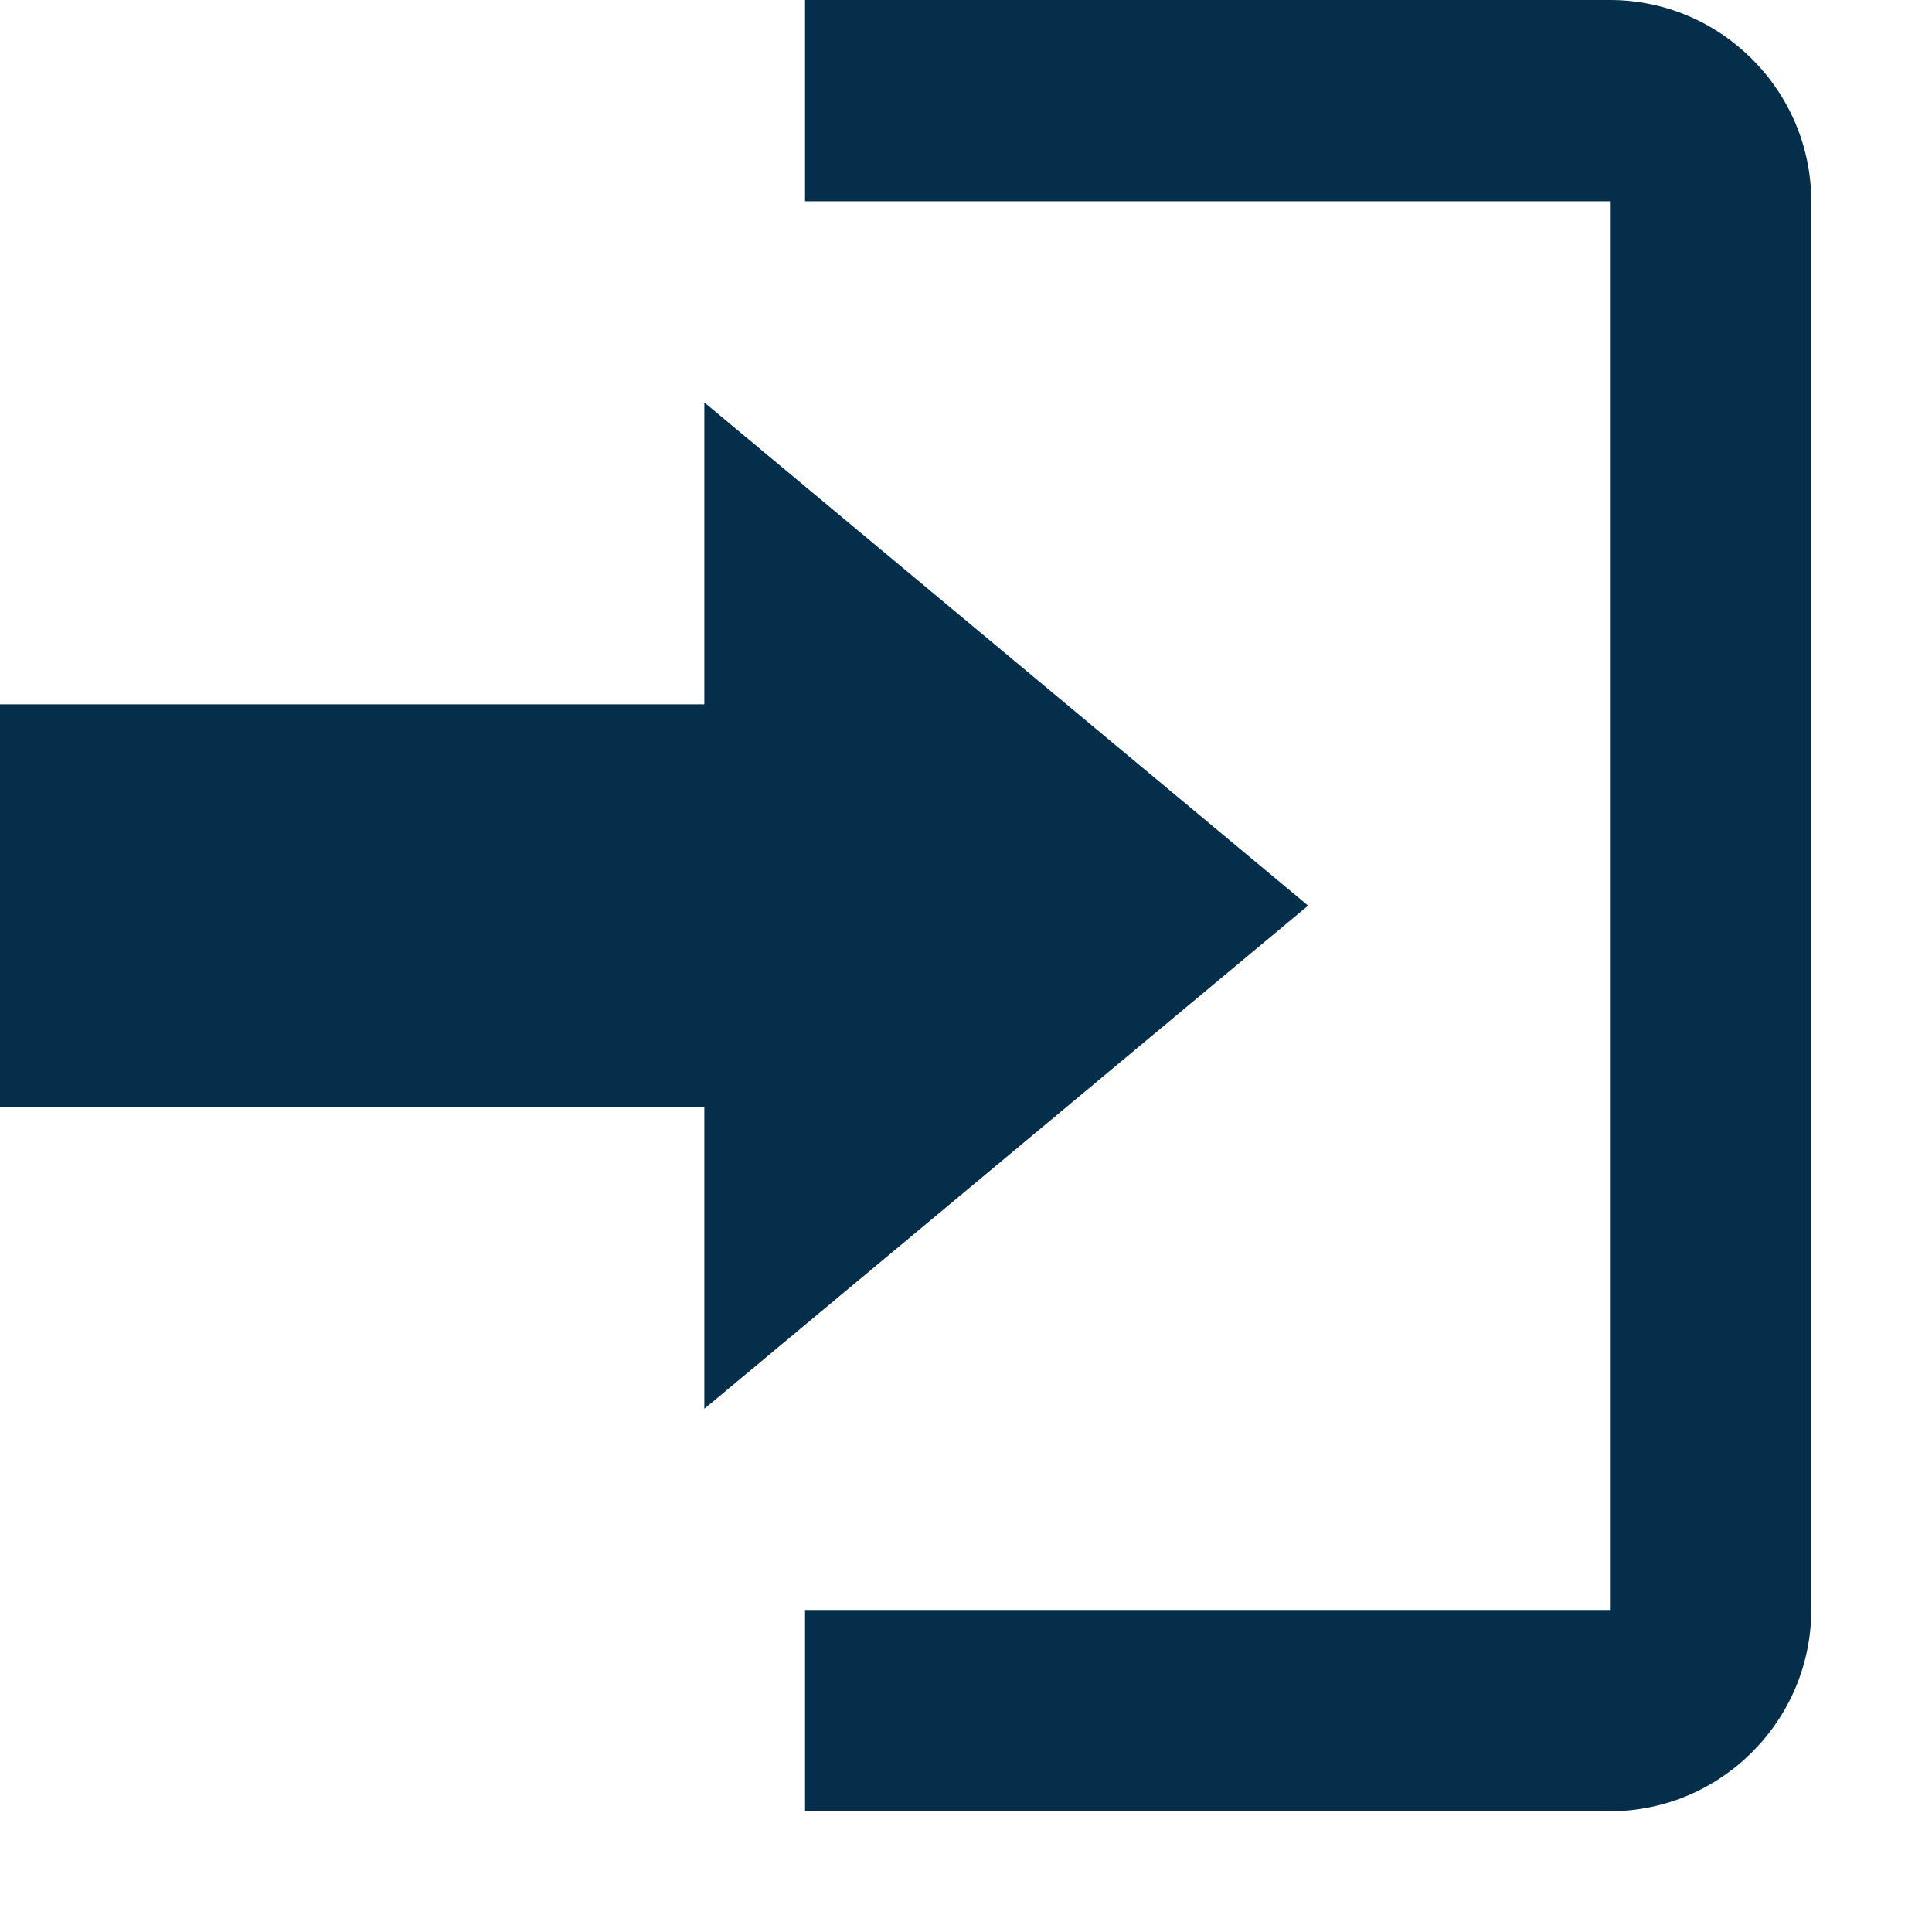
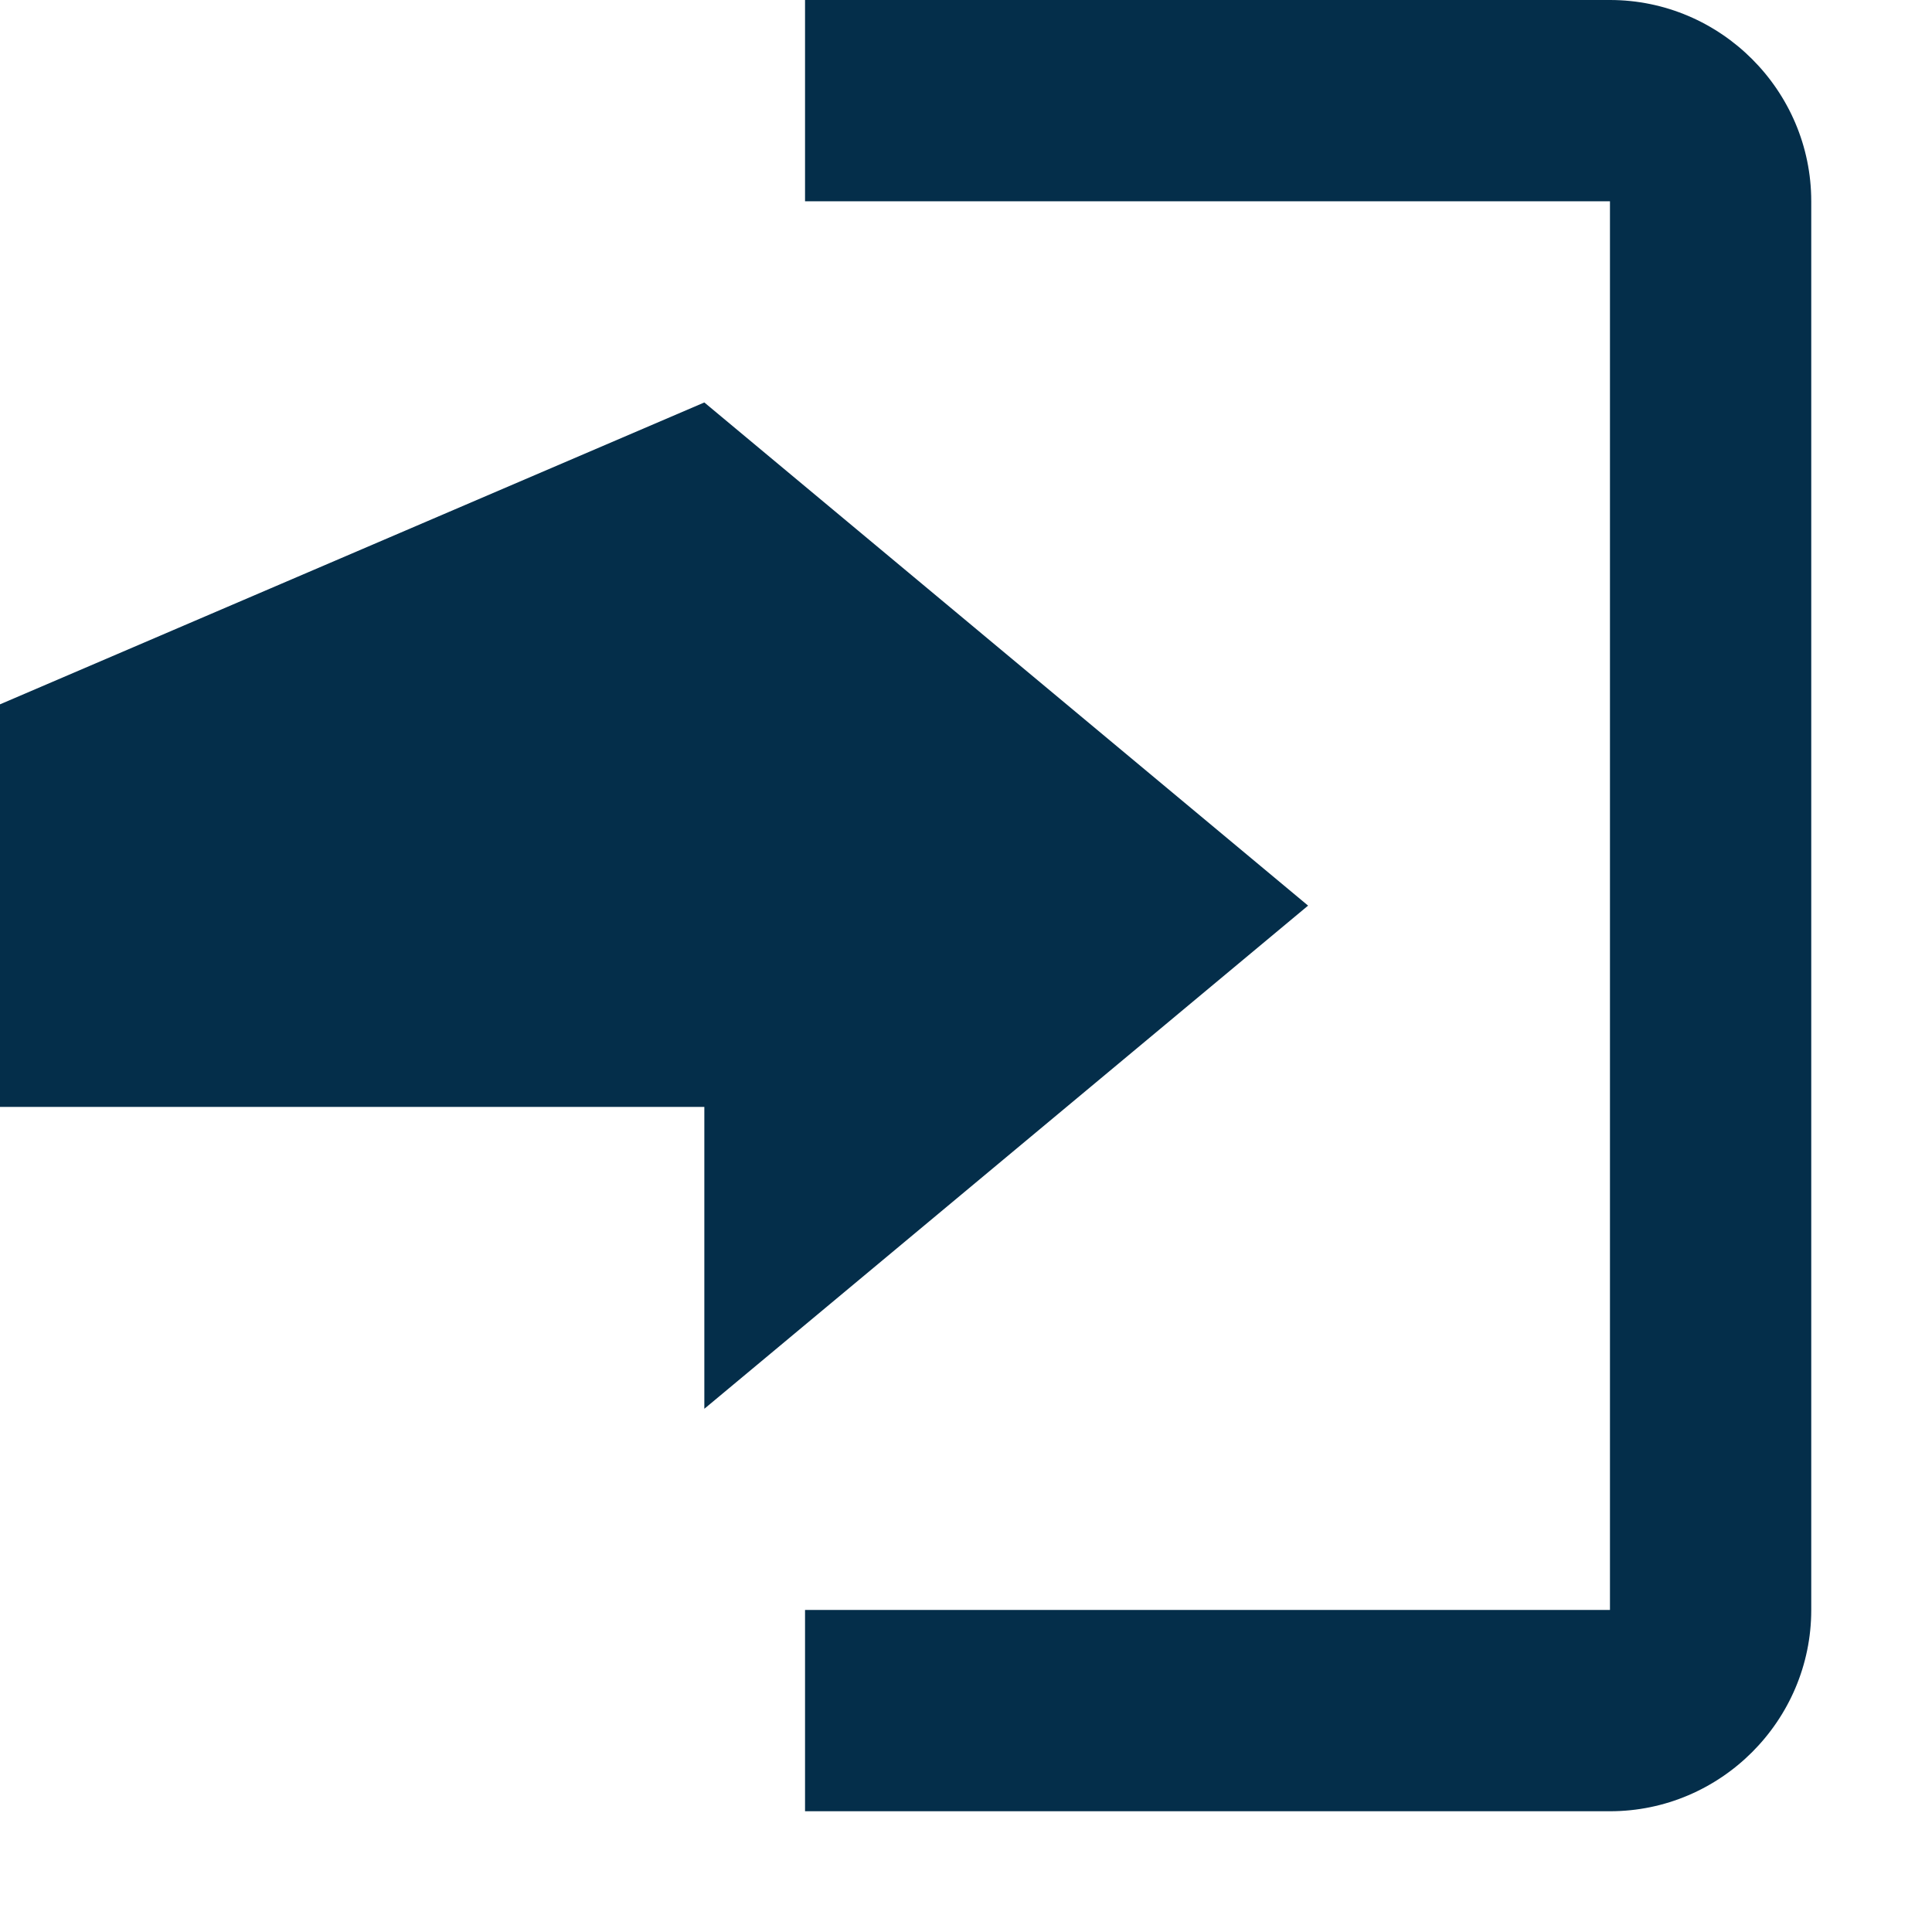
<svg xmlns="http://www.w3.org/2000/svg" version="1.1" width="16px" height="16px">
  <g transform="matrix(1 0 0 1 -947 -49 )">
-     <path d="M 5.833 11.667  L 10.833 7.5  L 5.833 3.333  L 5.833 5.833  L 0 5.833  L 0 9.167  L 5.833 9.167  L 5.833 11.667  Z M 13.333 1.667  L 13.333 13.333  L 6.667 13.333  L 6.667 15  L 13.333 15  C 14.25 15  15 14.25  15 13.333  L 15 1.667  C 15 0.75  14.25 0  13.333 0  L 6.667 0  L 6.667 1.667  L 13.333 1.667  Z " fill-rule="nonzero" fill="#002b47" stroke="none" fill-opacity="0.984" transform="matrix(1 0 0 1 947 49 )" />
+     <path d="M 5.833 11.667  L 10.833 7.5  L 5.833 3.333  L 0 5.833  L 0 9.167  L 5.833 9.167  L 5.833 11.667  Z M 13.333 1.667  L 13.333 13.333  L 6.667 13.333  L 6.667 15  L 13.333 15  C 14.25 15  15 14.25  15 13.333  L 15 1.667  C 15 0.75  14.25 0  13.333 0  L 6.667 0  L 6.667 1.667  L 13.333 1.667  Z " fill-rule="nonzero" fill="#002b47" stroke="none" fill-opacity="0.984" transform="matrix(1 0 0 1 947 49 )" />
  </g>
</svg>